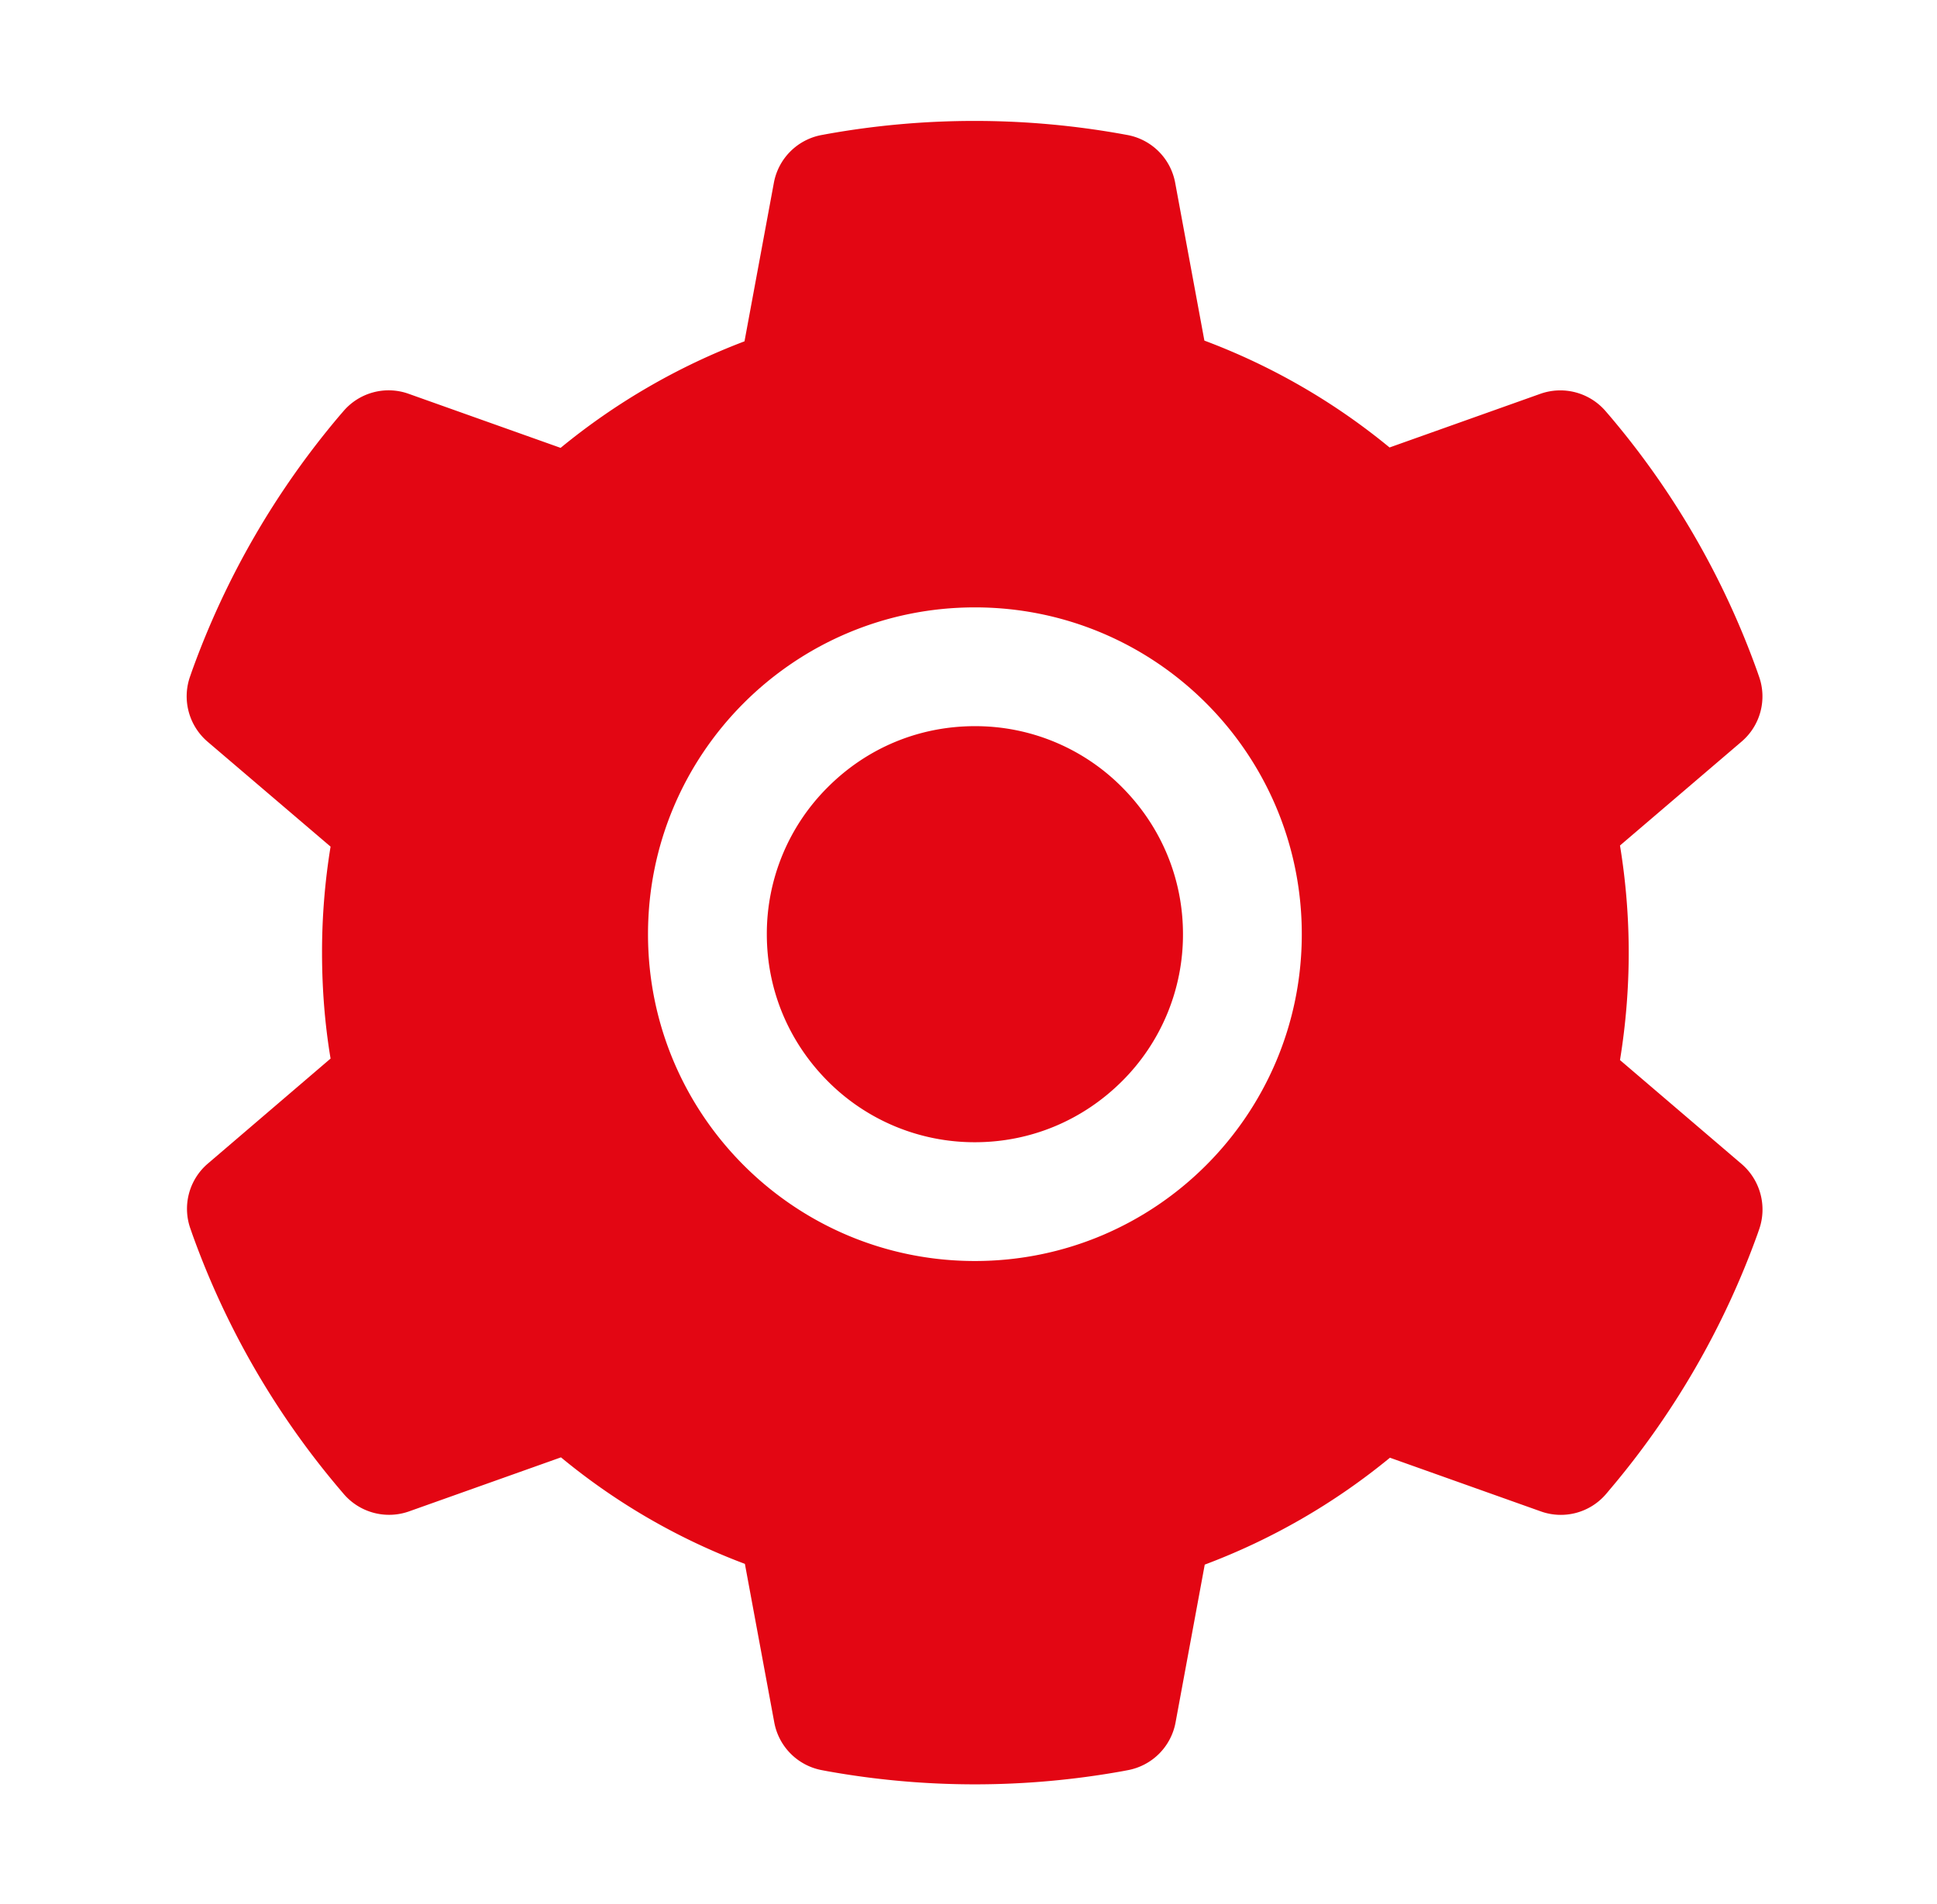
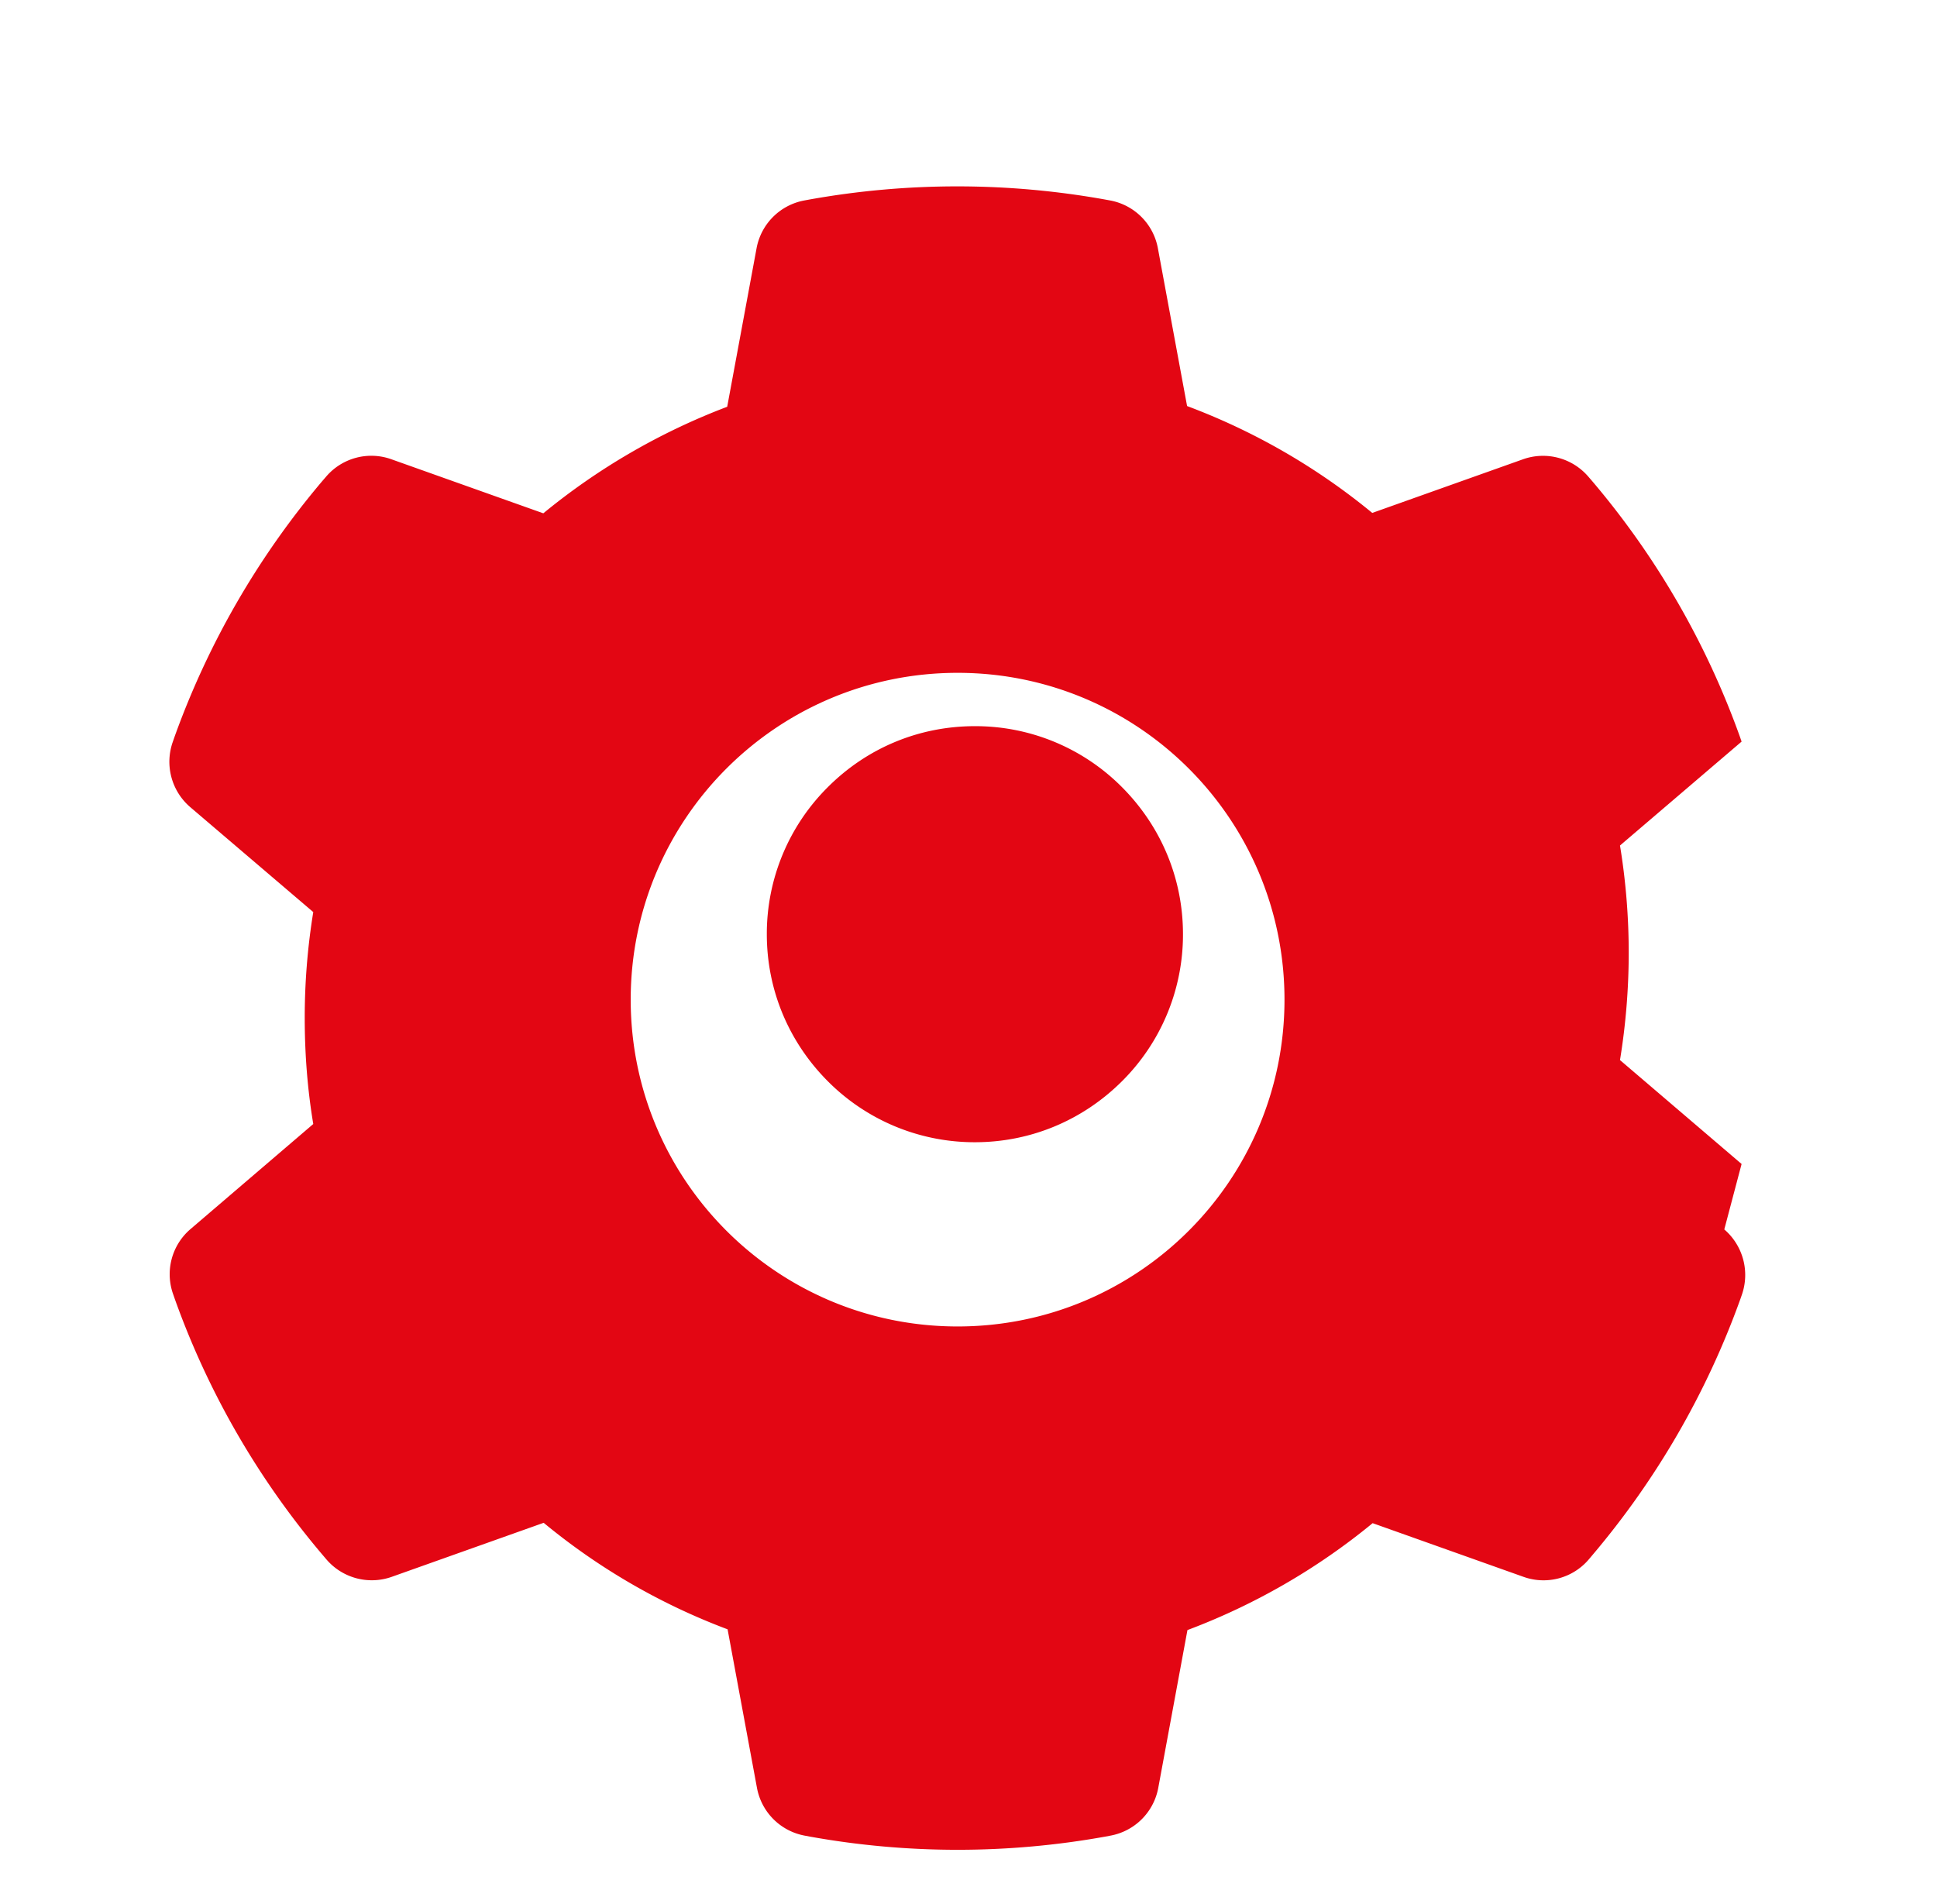
<svg xmlns="http://www.w3.org/2000/svg" width="59" height="58" fill="none">
-   <path fill="#E30613" d="M29.695 22.124c-1.694 0-3.28.657-4.48 1.858a6.3 6.3 0 0 0-1.858 4.48c0 1.694.663 3.28 1.858 4.48a6.3 6.3 0 0 0 4.48 1.858c1.694 0 3.28-.663 4.48-1.858a6.3 6.3 0 0 0 1.858-4.48c0-1.694-.663-3.28-1.858-4.48a6.29 6.29 0 0 0-4.48-1.858m23.353 13.339-3.704-3.166a20.4 20.4 0 0 0 .266-3.269c0-1.093-.09-2.197-.266-3.268l3.704-3.166a1.81 1.81 0 0 0 .527-1.994l-.051-.147a25.1 25.1 0 0 0-4.509-7.8l-.102-.118a1.82 1.82 0 0 0-1.988-.539l-4.6 1.637a19.8 19.8 0 0 0-5.64-3.256l-.89-4.81a1.815 1.815 0 0 0-1.461-1.455l-.153-.028a25.5 25.5 0 0 0-8.995 0l-.152.028a1.815 1.815 0 0 0-1.462 1.456l-.895 4.831a20 20 0 0 0-5.601 3.246l-4.634-1.649a1.81 1.81 0 0 0-1.988.539l-.102.118a25.3 25.3 0 0 0-4.508 7.8l-.051.147a1.82 1.82 0 0 0 .526 1.994l3.75 3.2a20 20 0 0 0-.26 3.229c0 1.087.084 2.175.26 3.228l-3.738 3.2a1.81 1.81 0 0 0-.527 1.994l.051.147a25.1 25.1 0 0 0 4.509 7.8l.101.119a1.82 1.82 0 0 0 1.989.538l4.633-1.648a19.6 19.6 0 0 0 5.602 3.245l.895 4.831a1.815 1.815 0 0 0 1.46 1.456l.154.029a25.4 25.4 0 0 0 8.994 0l.153-.029a1.815 1.815 0 0 0 1.462-1.456l.889-4.808a19.9 19.9 0 0 0 5.641-3.257l4.6 1.637a1.81 1.81 0 0 0 1.988-.538l.101-.12a25.3 25.3 0 0 0 4.509-7.799l.051-.147a1.83 1.83 0 0 0-.538-1.982m-23.353 2.956c-5.5 0-9.957-4.457-9.957-9.957s4.457-9.957 9.957-9.957 9.957 4.457 9.957 9.957-4.457 9.957-9.957 9.957" />
+   <path fill="#E30613" d="M29.695 22.124c-1.694 0-3.28.657-4.48 1.858a6.3 6.3 0 0 0-1.858 4.48c0 1.694.663 3.28 1.858 4.48a6.3 6.3 0 0 0 4.48 1.858c1.694 0 3.28-.663 4.48-1.858a6.3 6.3 0 0 0 1.858-4.48c0-1.694-.663-3.28-1.858-4.48a6.29 6.29 0 0 0-4.48-1.858m23.353 13.339-3.704-3.166a20.4 20.4 0 0 0 .266-3.269c0-1.093-.09-2.197-.266-3.268l3.704-3.166l-.051-.147a25.1 25.1 0 0 0-4.509-7.8l-.102-.118a1.82 1.82 0 0 0-1.988-.539l-4.6 1.637a19.8 19.8 0 0 0-5.64-3.256l-.89-4.81a1.815 1.815 0 0 0-1.461-1.455l-.153-.028a25.5 25.5 0 0 0-8.995 0l-.152.028a1.815 1.815 0 0 0-1.462 1.456l-.895 4.831a20 20 0 0 0-5.601 3.246l-4.634-1.649a1.81 1.81 0 0 0-1.988.539l-.102.118a25.3 25.3 0 0 0-4.508 7.8l-.051.147a1.82 1.82 0 0 0 .526 1.994l3.75 3.2a20 20 0 0 0-.26 3.229c0 1.087.084 2.175.26 3.228l-3.738 3.2a1.81 1.81 0 0 0-.527 1.994l.051.147a25.1 25.1 0 0 0 4.509 7.8l.101.119a1.82 1.82 0 0 0 1.989.538l4.633-1.648a19.6 19.6 0 0 0 5.602 3.245l.895 4.831a1.815 1.815 0 0 0 1.46 1.456l.154.029a25.4 25.4 0 0 0 8.994 0l.153-.029a1.815 1.815 0 0 0 1.462-1.456l.889-4.808a19.9 19.9 0 0 0 5.641-3.257l4.6 1.637a1.81 1.81 0 0 0 1.988-.538l.101-.12a25.3 25.3 0 0 0 4.509-7.799l.051-.147a1.83 1.83 0 0 0-.538-1.982m-23.353 2.956c-5.5 0-9.957-4.457-9.957-9.957s4.457-9.957 9.957-9.957 9.957 4.457 9.957 9.957-4.457 9.957-9.957 9.957" />
</svg>